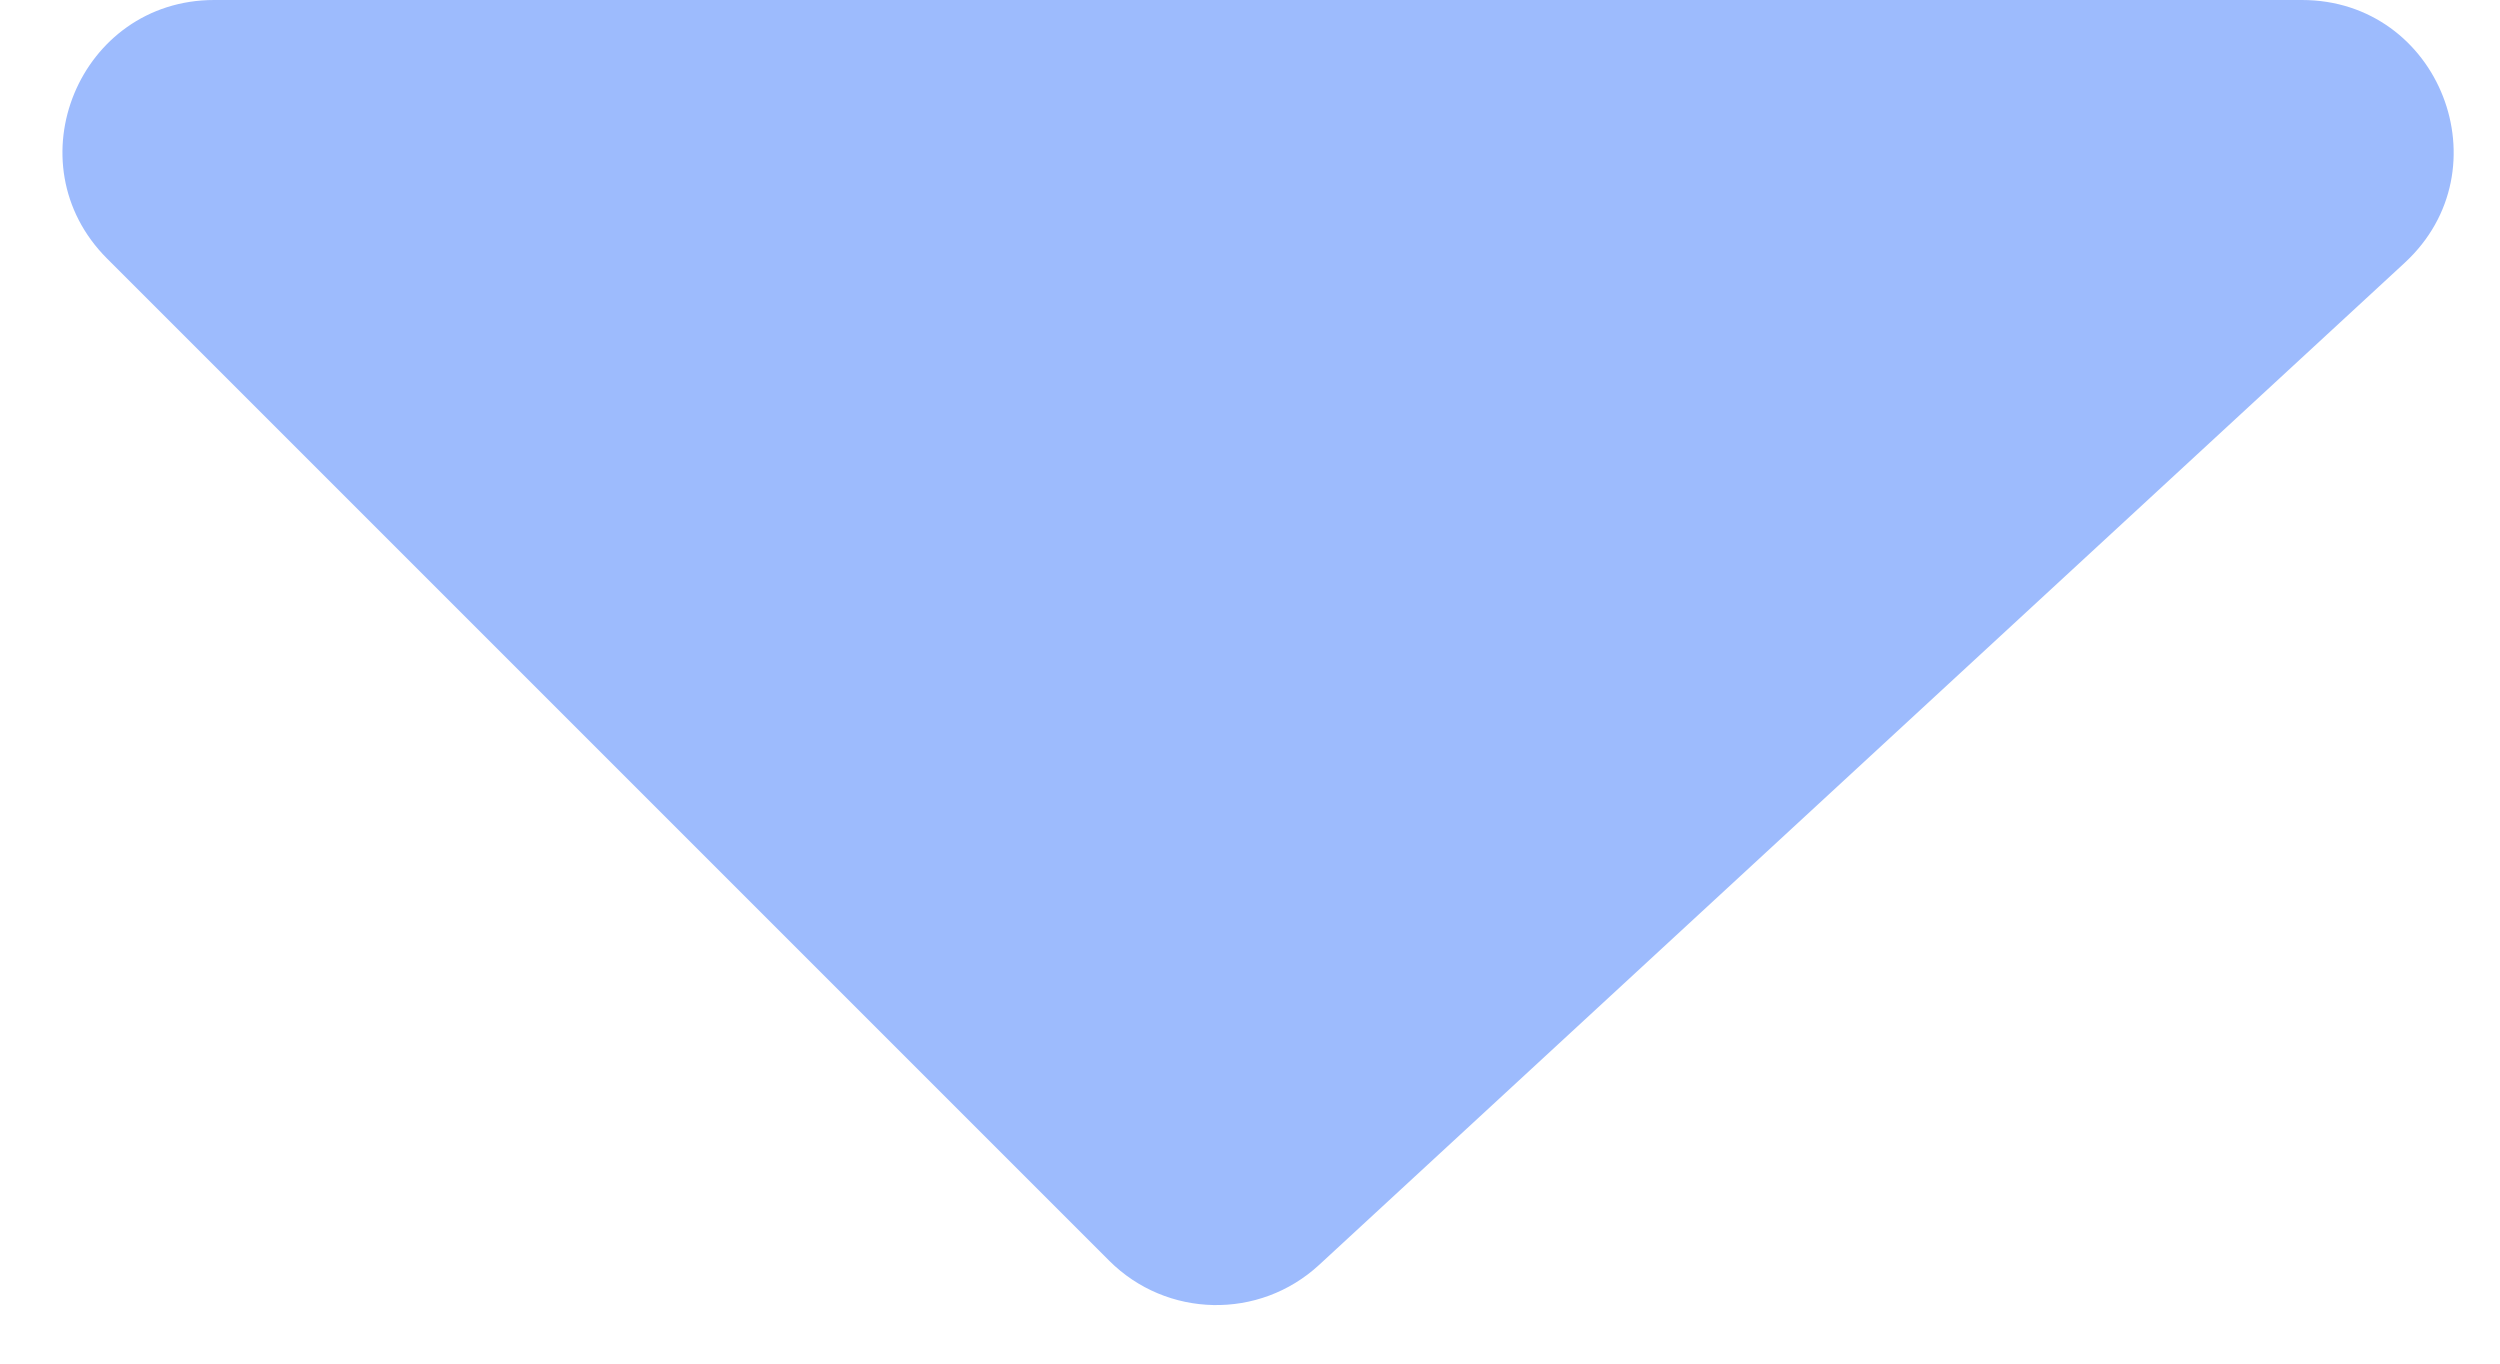
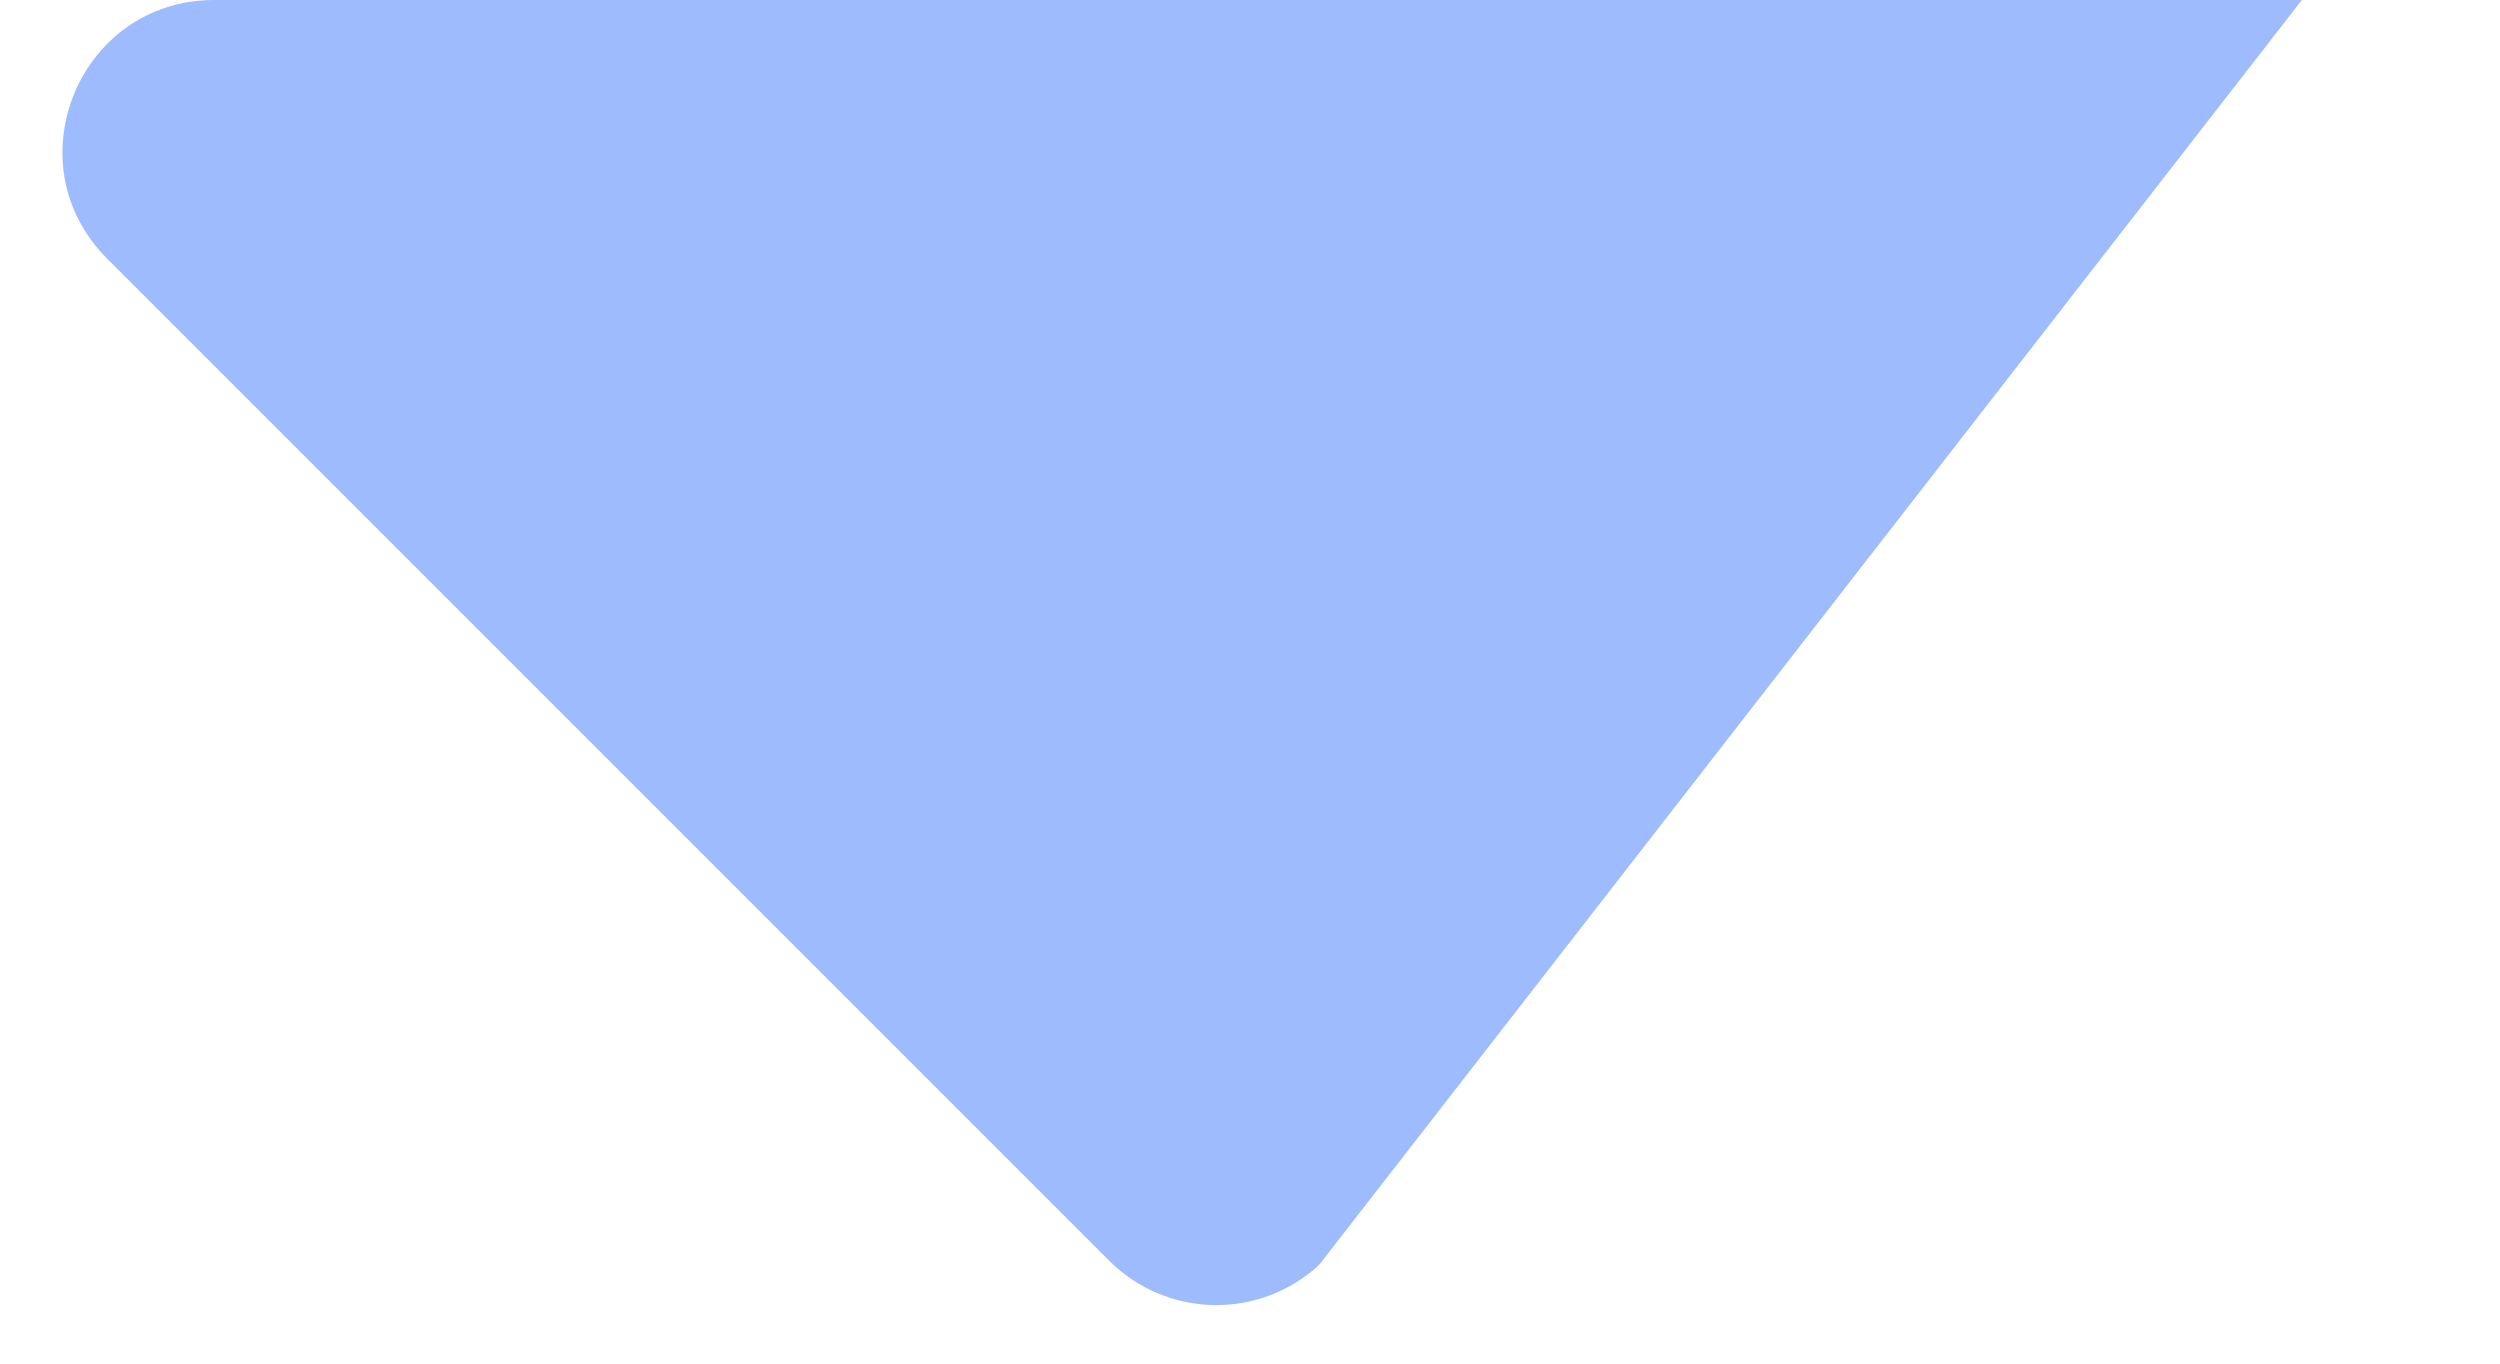
<svg xmlns="http://www.w3.org/2000/svg" width="33" height="18" viewBox="0 0 33 18" fill="none">
-   <path d="M17.412 16.697C16.623 17.425 15.4 17.4 14.641 16.641L1.414 3.414C0.154 2.154 1.047 -3.01201e-06 2.828 -2.85624e-06L30.385 -4.47194e-07C32.205 -2.8803e-07 33.079 2.235 31.741 3.47L17.412 16.697Z" fill="#9DBBFD" />
+   <path d="M17.412 16.697C16.623 17.425 15.4 17.4 14.641 16.641L1.414 3.414C0.154 2.154 1.047 -3.01201e-06 2.828 -2.85624e-06L30.385 -4.47194e-07L17.412 16.697Z" fill="#9DBBFD" />
</svg>